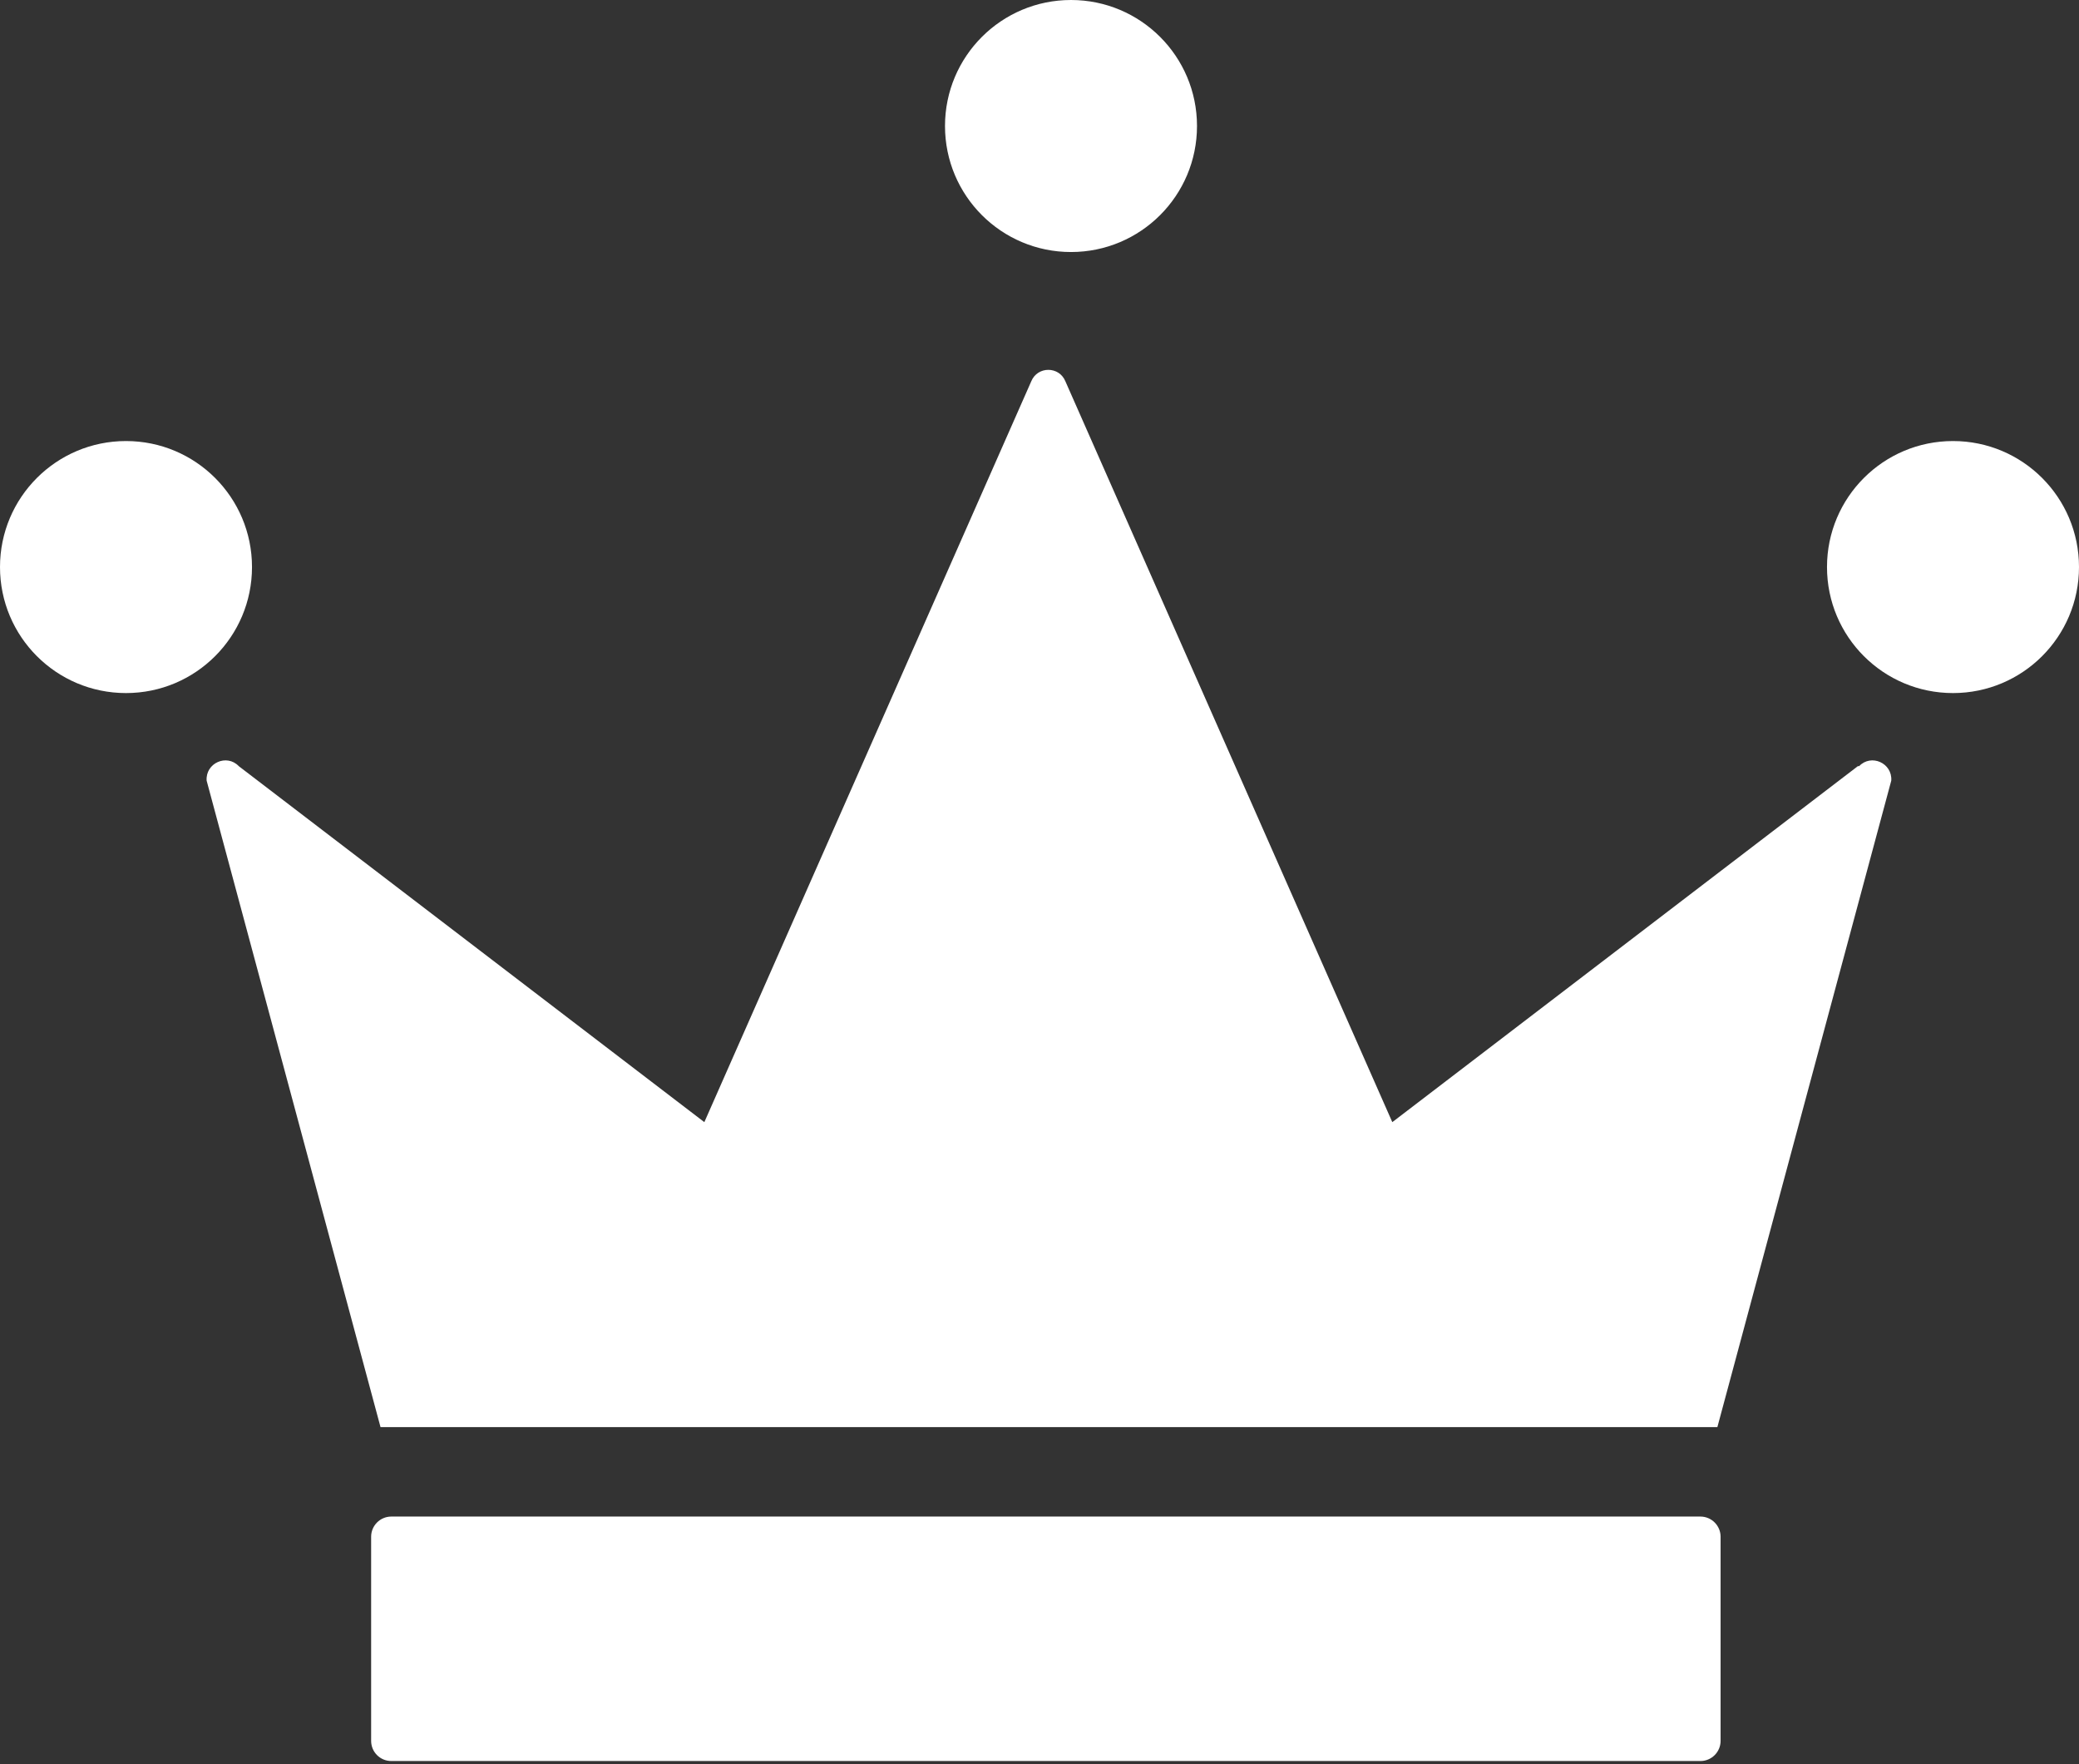
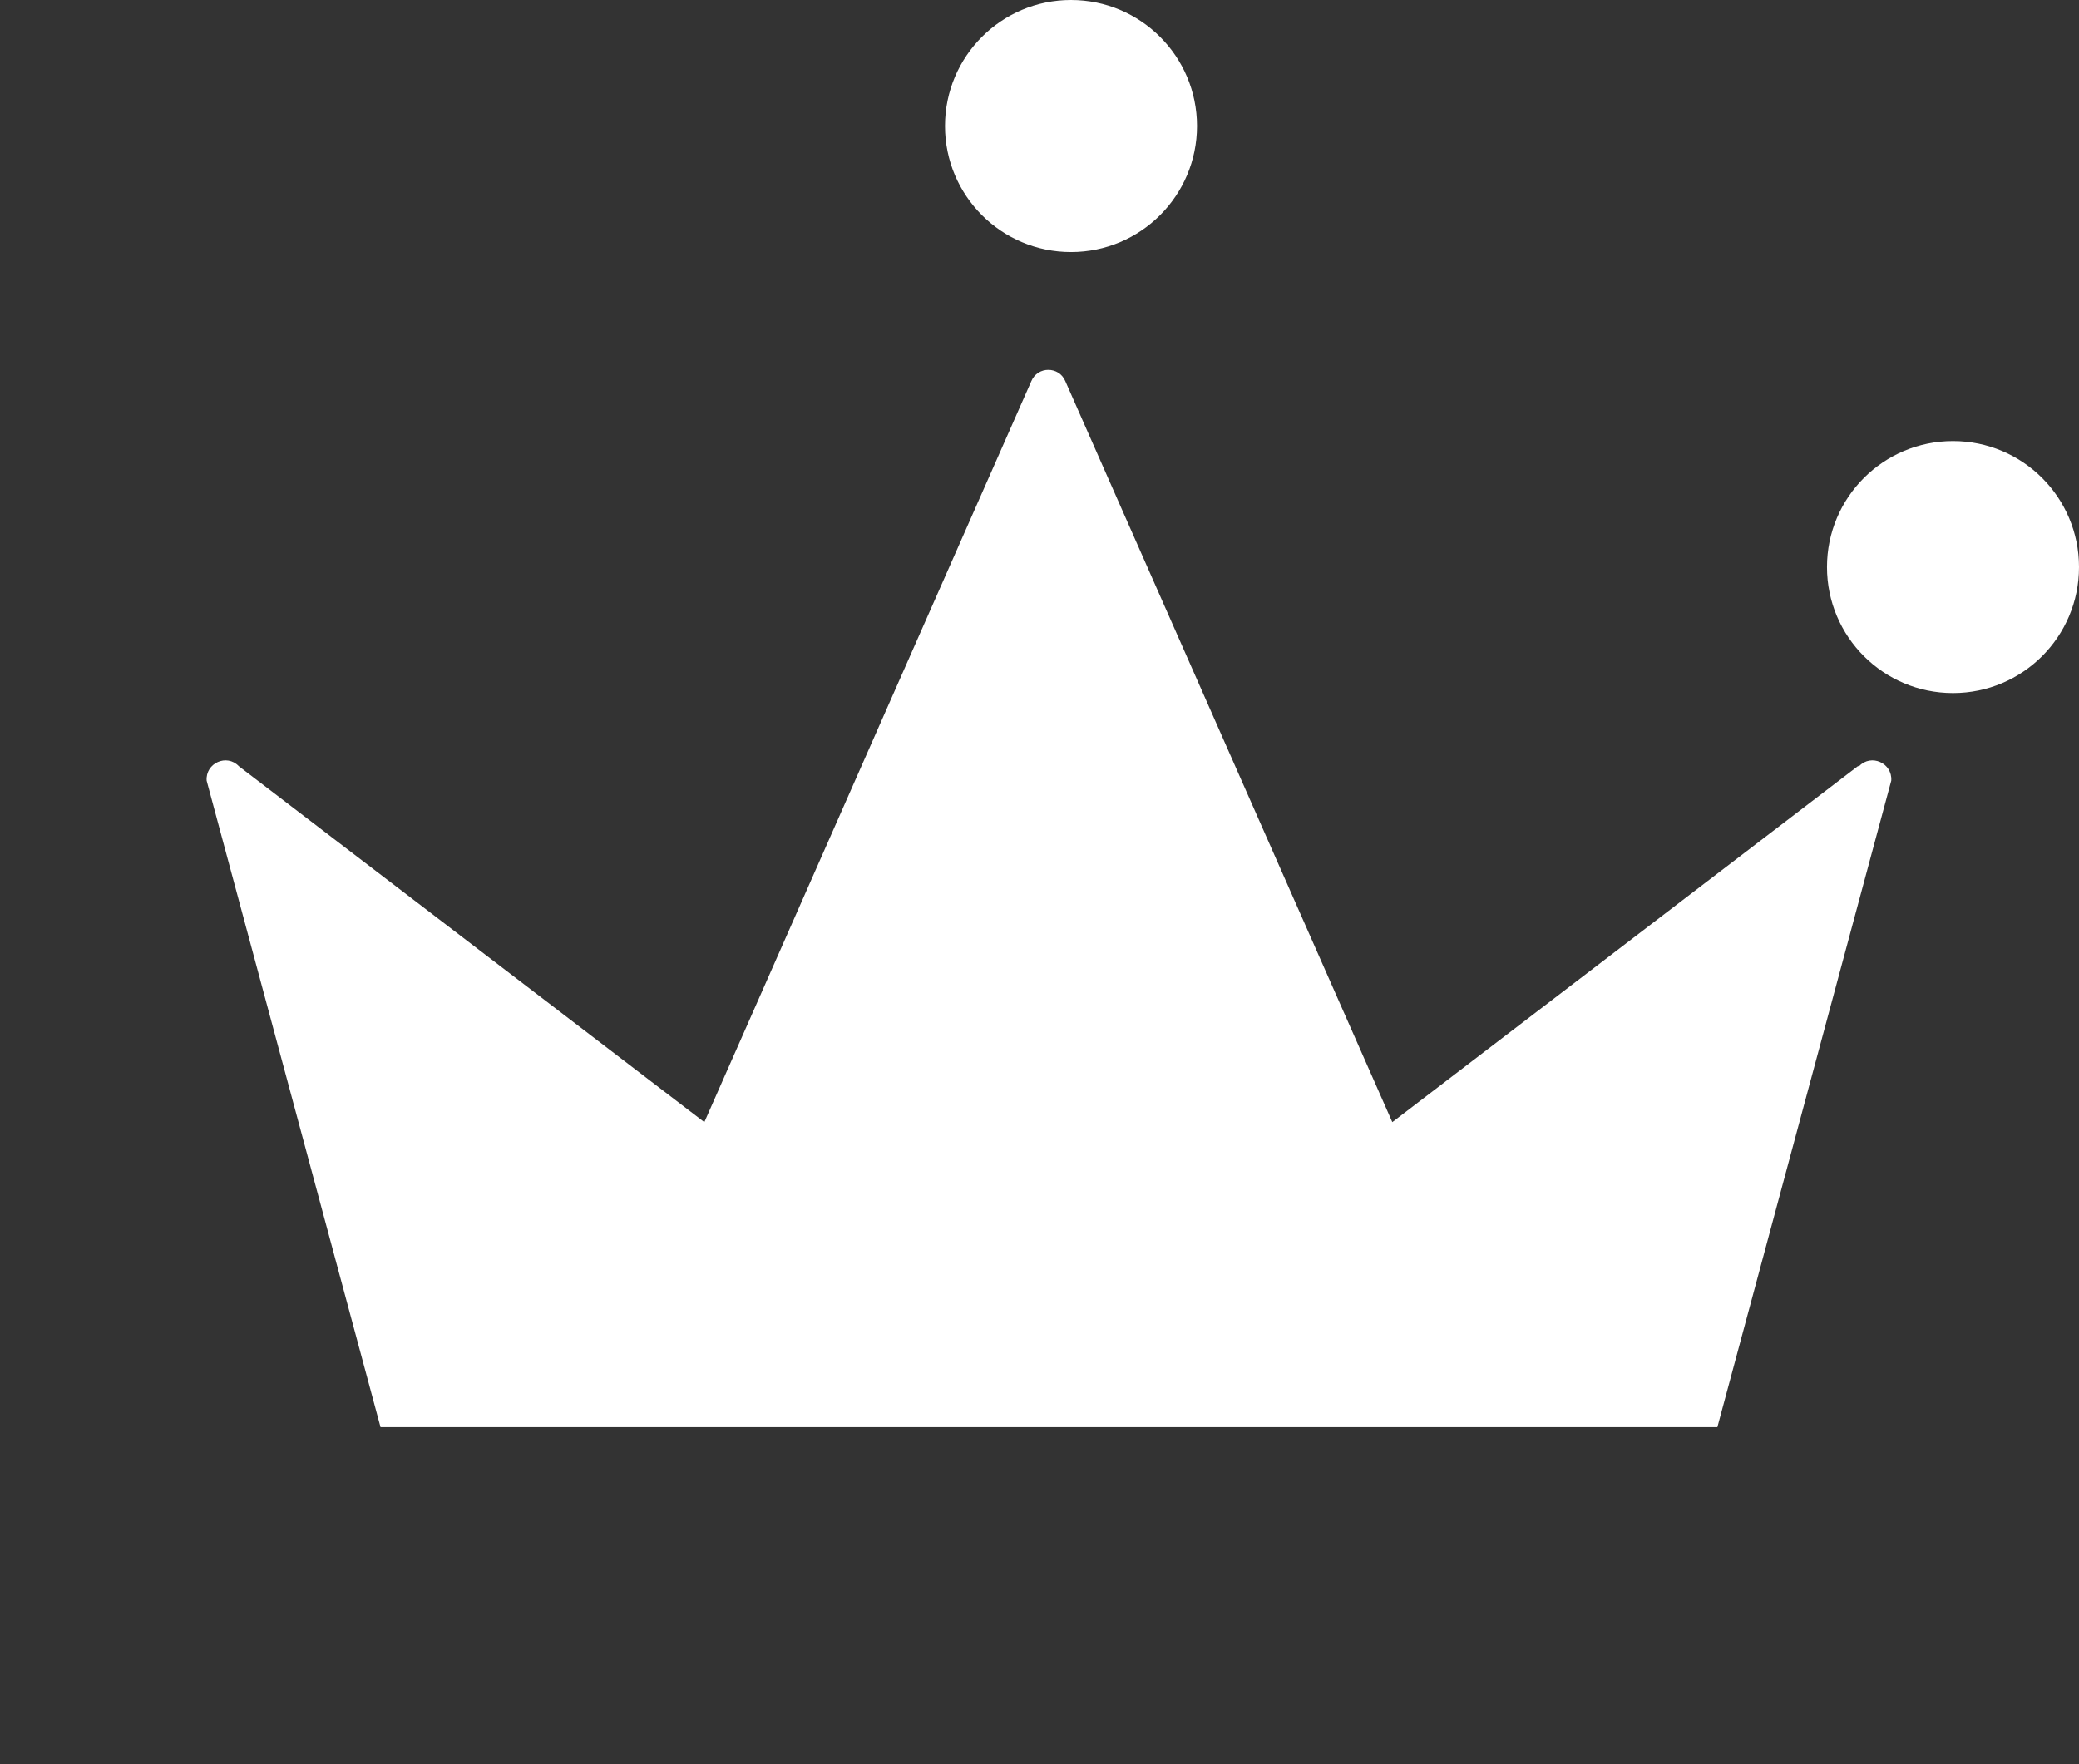
<svg xmlns="http://www.w3.org/2000/svg" width="33" height="28" viewBox="0 0 33 28" fill="none">
  <rect x="0" y="0" width="33" height="28" fill="#333333" stroke="none" />
-   <path d="M29.49 12.16L22.1 17.81L16.91 6.05C16.81 5.81 16.47 5.81 16.37 6.05L11.18 17.81L3.79 12.16C3.6 11.96 3.26 12.11 3.28 12.39L6.04 22.65H27.26L30.02 12.39C30.04 12.11 29.7 11.96 29.51 12.16H29.49Z" fill="white" />
-   <path d="M26.991 24.07H6.211C6.034 24.07 5.891 24.214 5.891 24.39V27.63C5.891 27.807 6.034 27.95 6.211 27.95H26.991C27.167 27.95 27.311 27.807 27.311 27.63V24.39C27.311 24.214 27.167 24.07 26.991 24.07Z" fill="white" />
+   <path d="M29.49 12.16L22.1 17.81L16.91 6.05C16.81 5.81 16.47 5.81 16.37 6.05L11.18 17.81L3.79 12.16C3.6 11.96 3.26 12.11 3.28 12.39L6.04 22.65H27.26L30.02 12.39C30.04 12.11 29.7 11.96 29.51 12.16H29.49" fill="white" />
  <path d="M17 4C18.105 4 19 3.105 19 2C19 0.895 18.105 0 17 0C15.895 0 15 0.895 15 2C15 3.105 15.895 4 17 4Z" fill="white" />
  <path d="M31 11C32.105 11 33 10.105 33 9C33 7.895 32.105 7 31 7C29.895 7 29 7.895 29 9C29 10.105 29.895 11 31 11Z" fill="white" />
-   <path d="M2 11C3.105 11 4 10.105 4 9C4 7.895 3.105 7 2 7C0.895 7 0 7.895 0 9C0 10.105 0.895 11 2 11Z" fill="white" />
</svg>